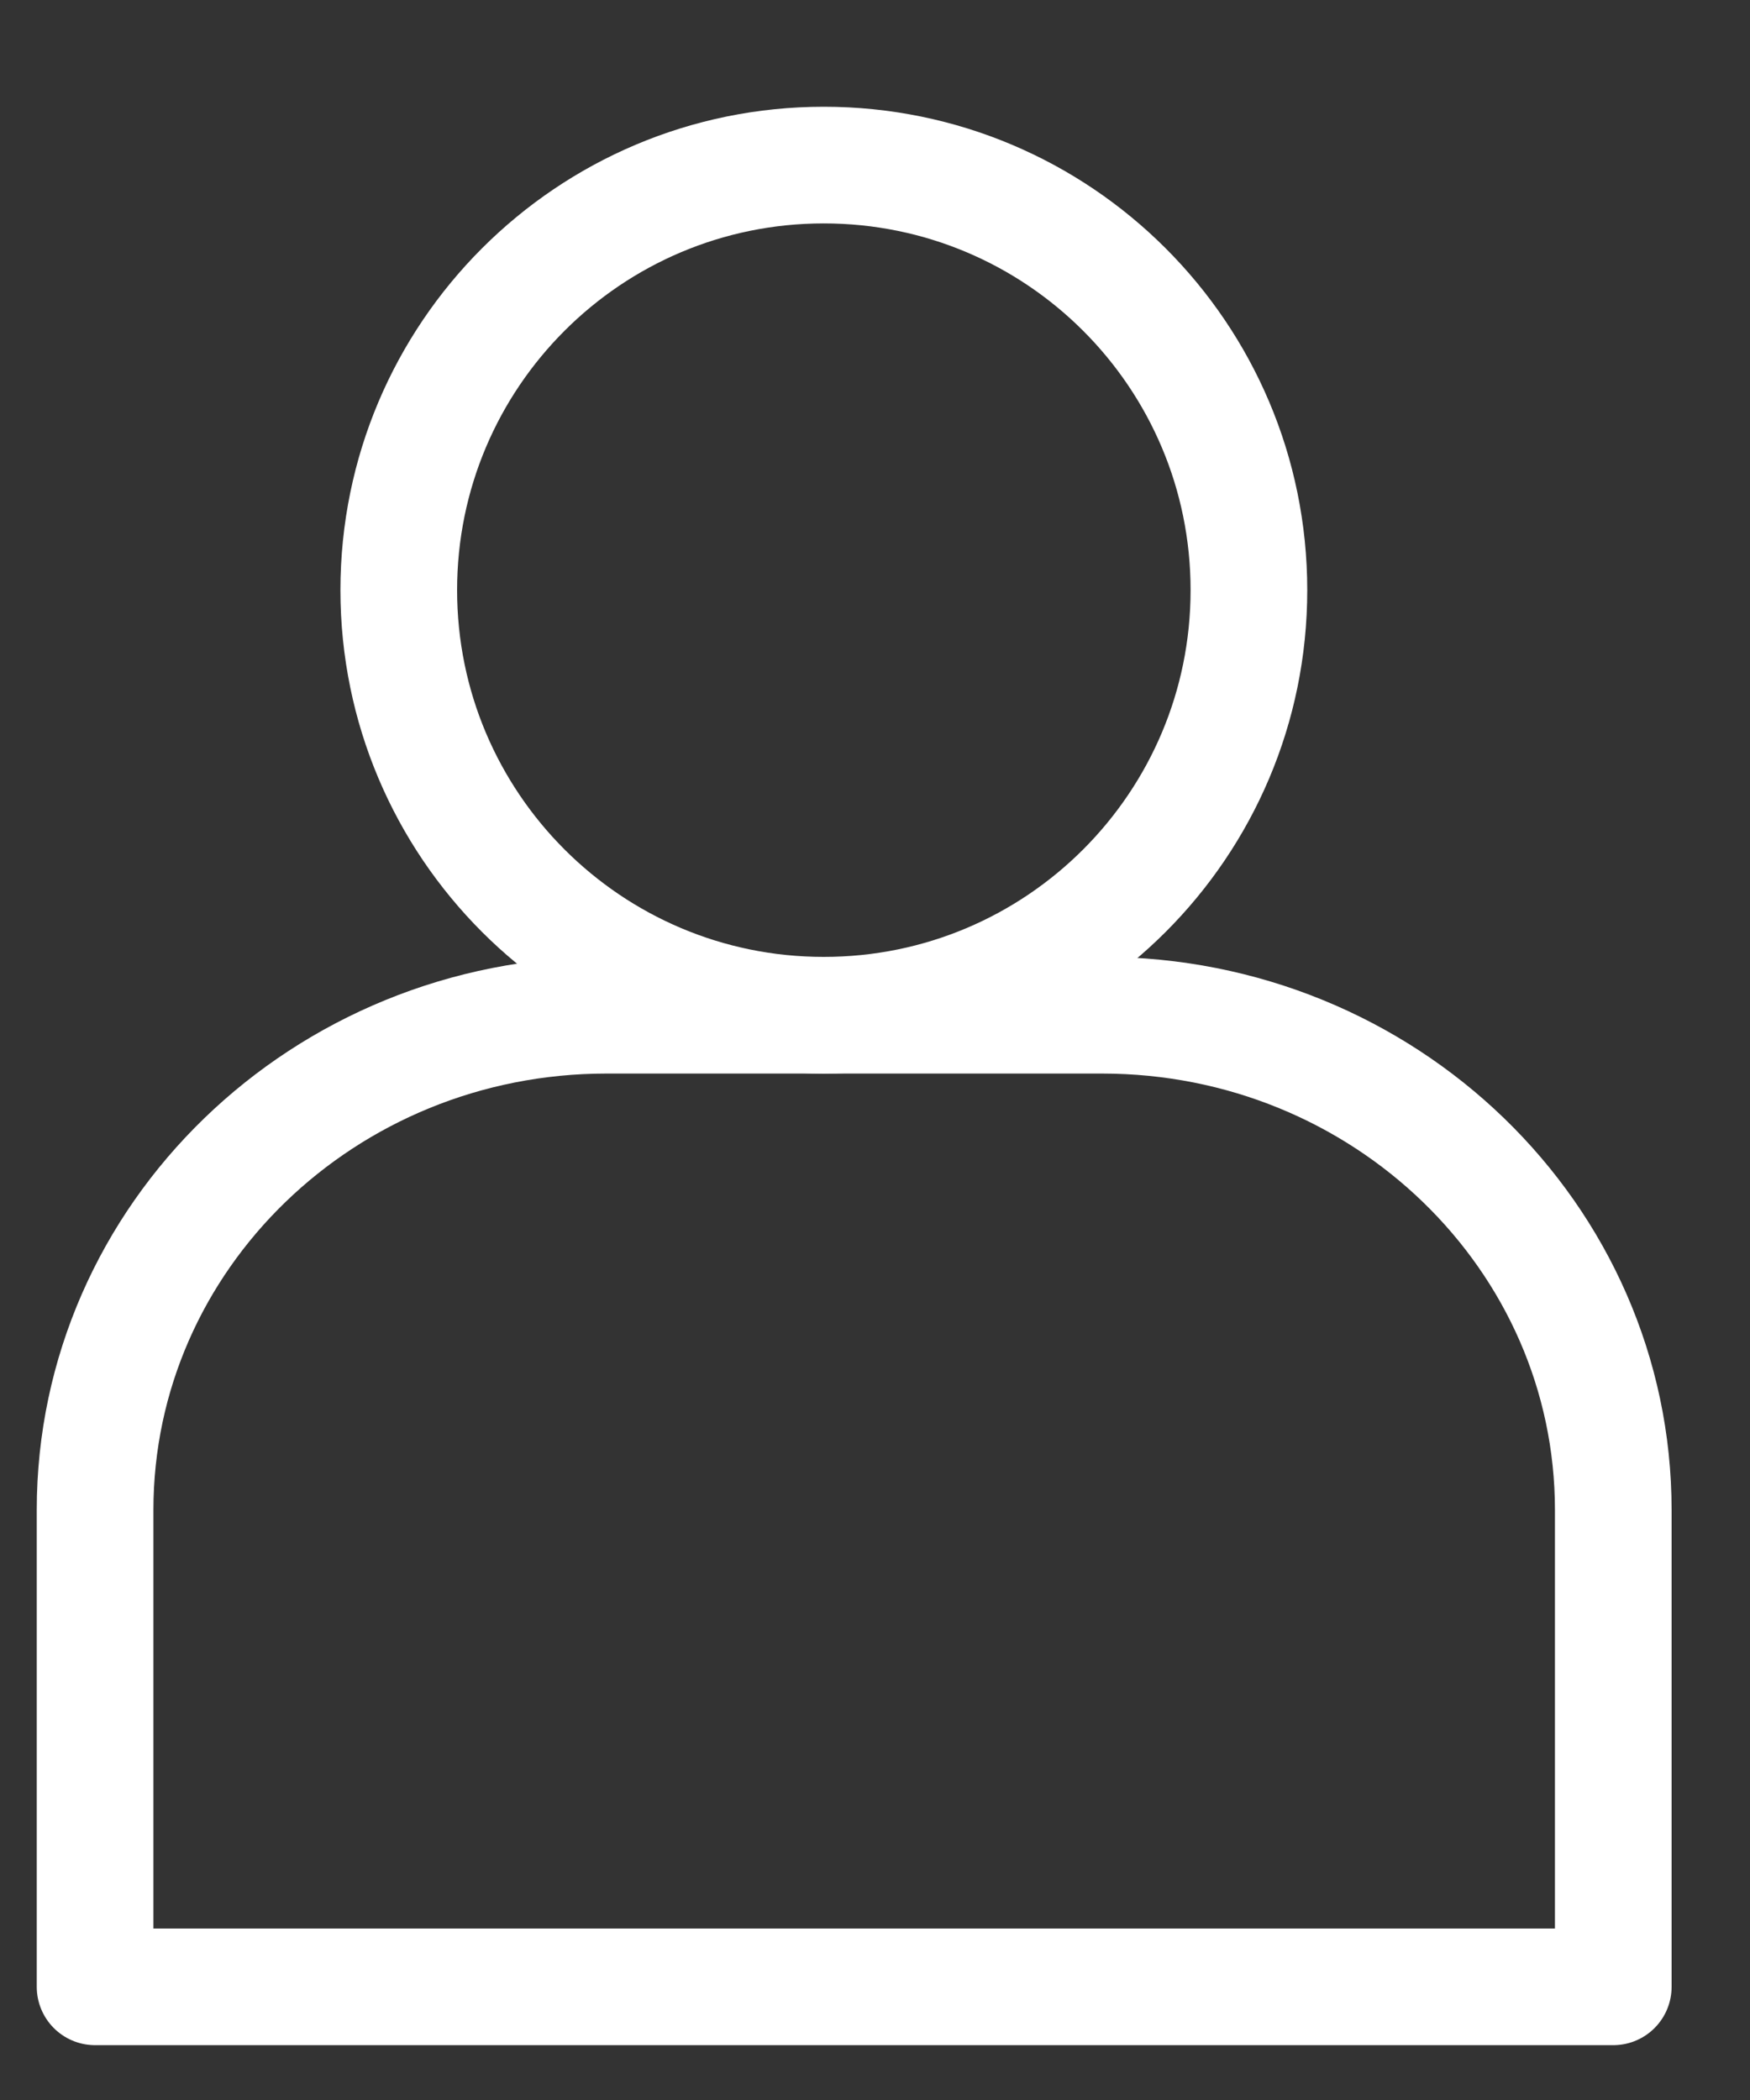
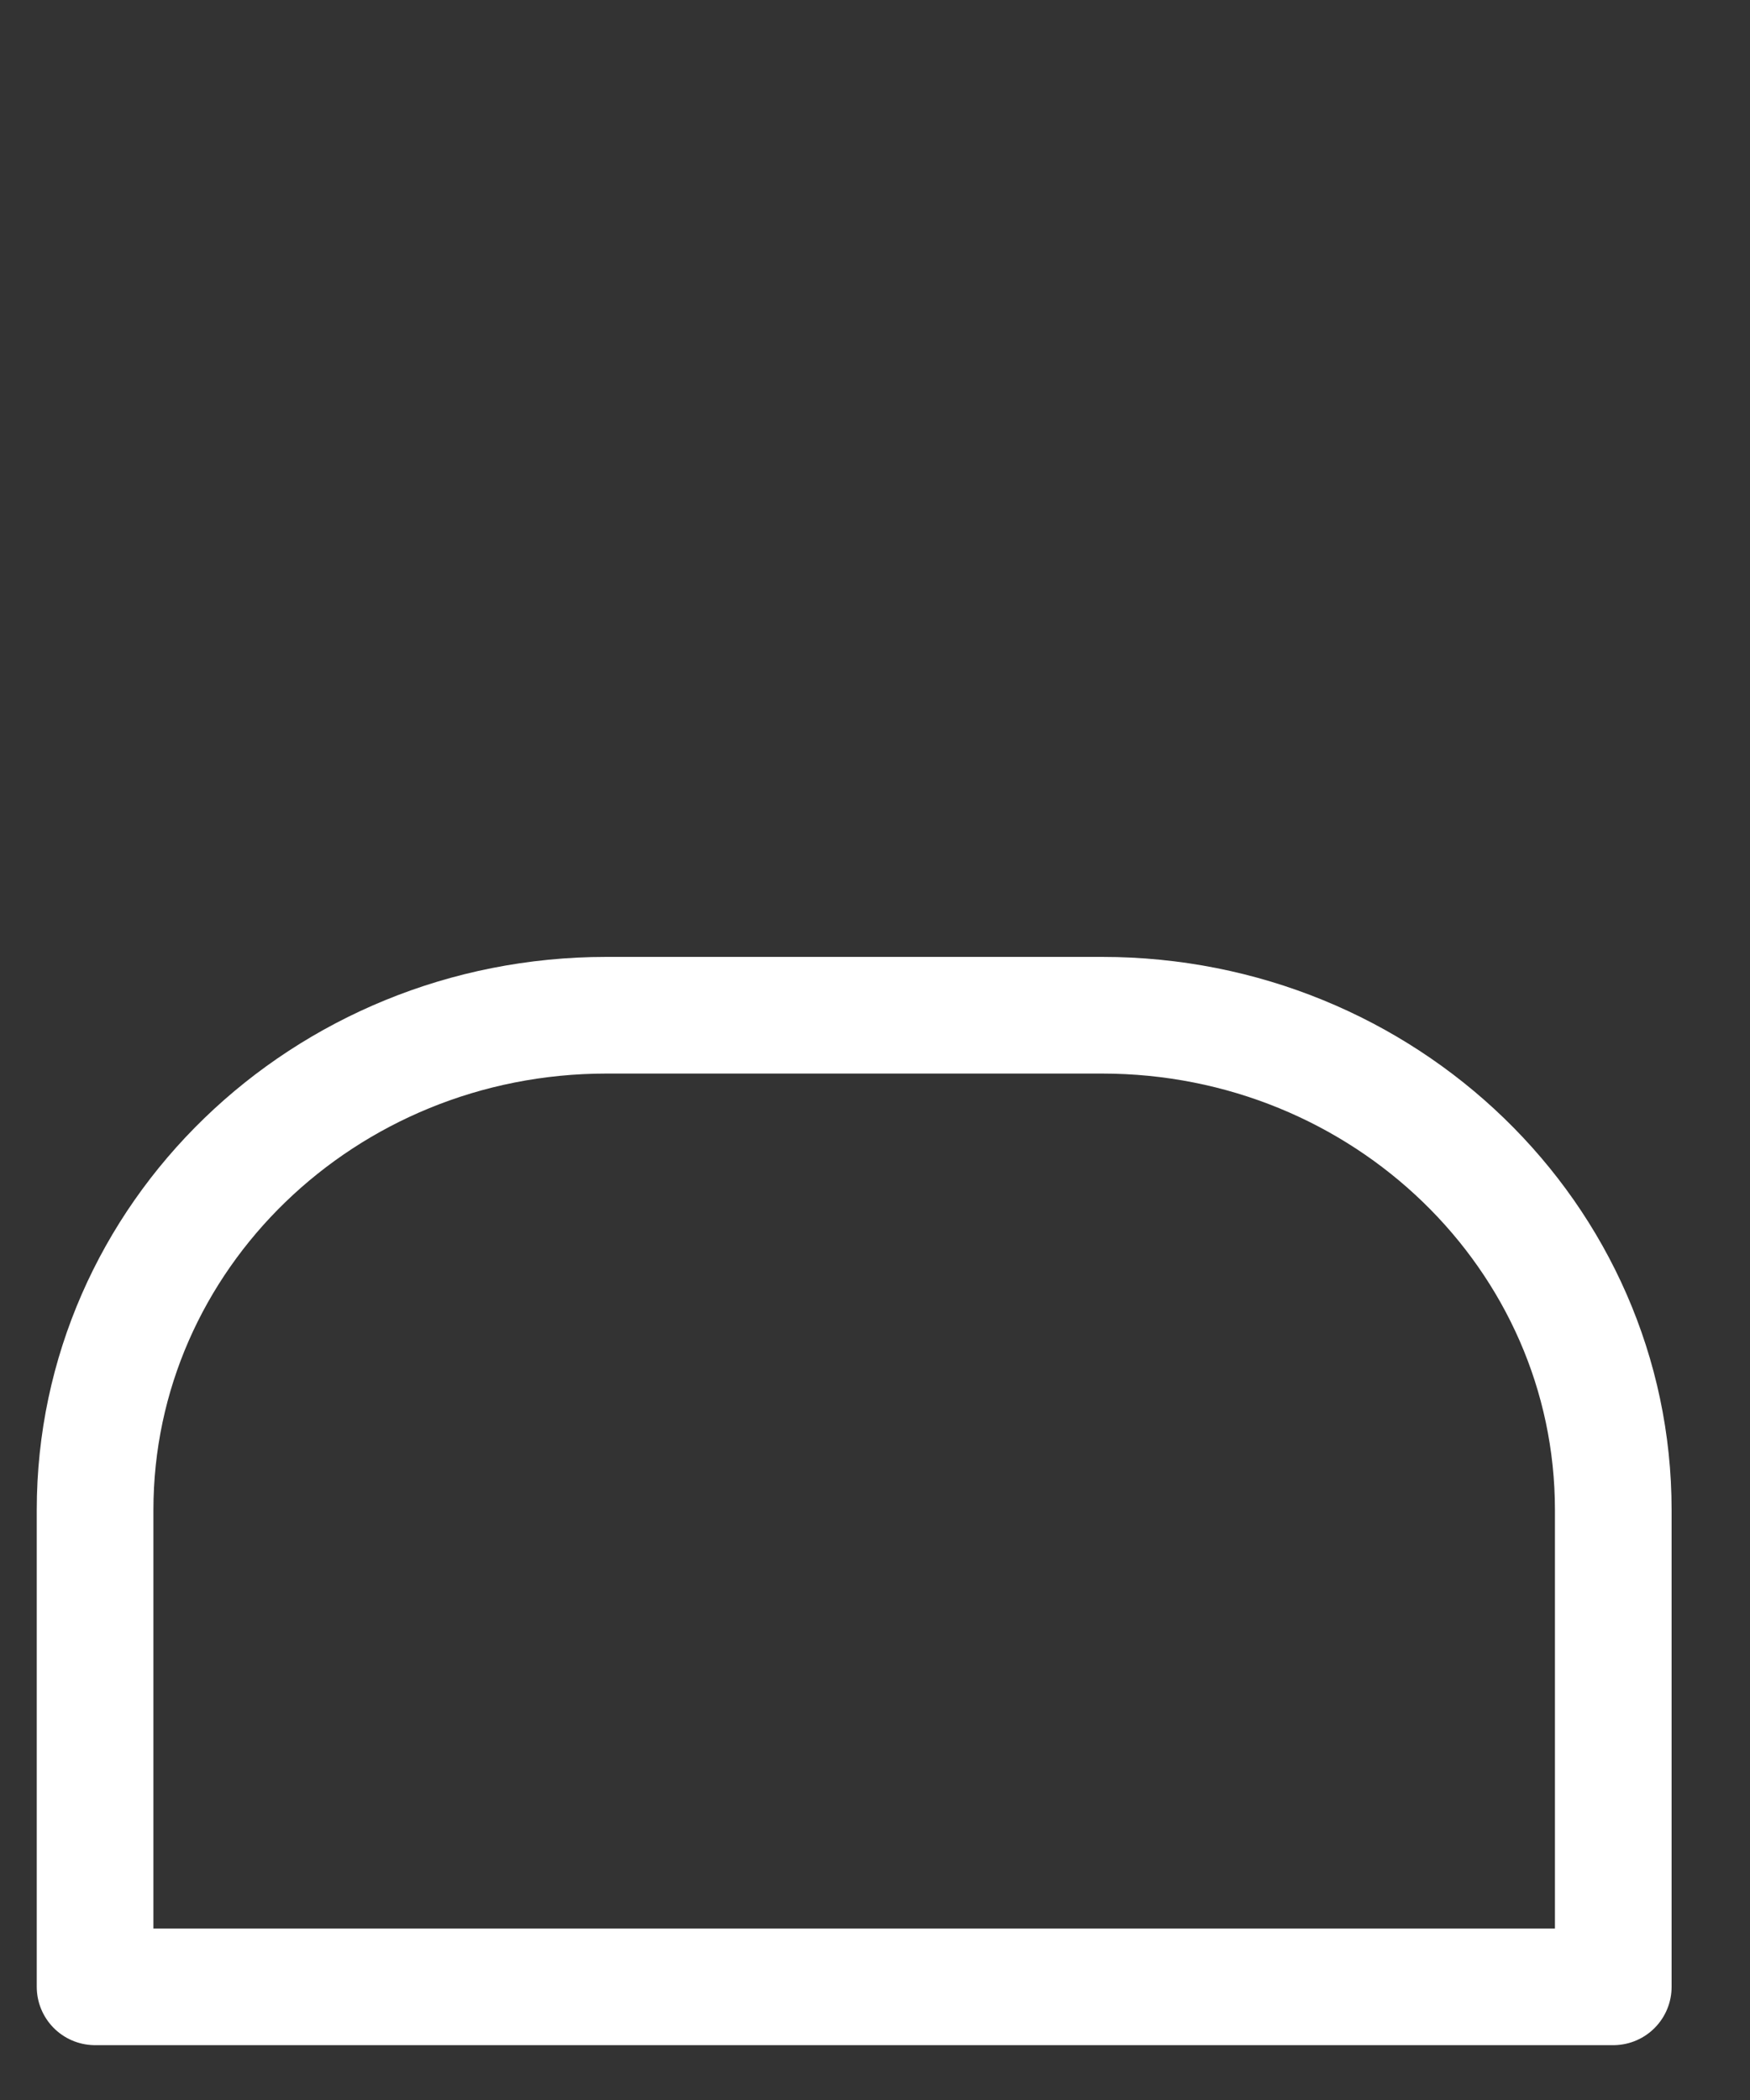
<svg xmlns="http://www.w3.org/2000/svg" width="15" height="18" viewBox="0 0 15 18" fill="none">
  <rect x="0" y="0" width="15" height="18" fill="#333333" stroke="none" />
-   <path d="M7.061 8.702C9.074 8.702 10.705 7.07 10.705 5.058C10.705 3.046 9.074 1.415 7.061 1.415C5.049 1.415 3.418 3.046 3.418 5.058C3.418 7.07 5.049 8.702 7.061 8.702Z" stroke="white" stroke-linecap="round" stroke-linejoin="round" />
  <path d="M9.446 8.702H5.198C2.777 8.702 0.815 10.601 0.815 12.943V17.03H13.828V12.943C13.828 10.601 11.866 8.702 9.446 8.702Z" stroke="white" stroke-linecap="round" stroke-linejoin="round" />
</svg>